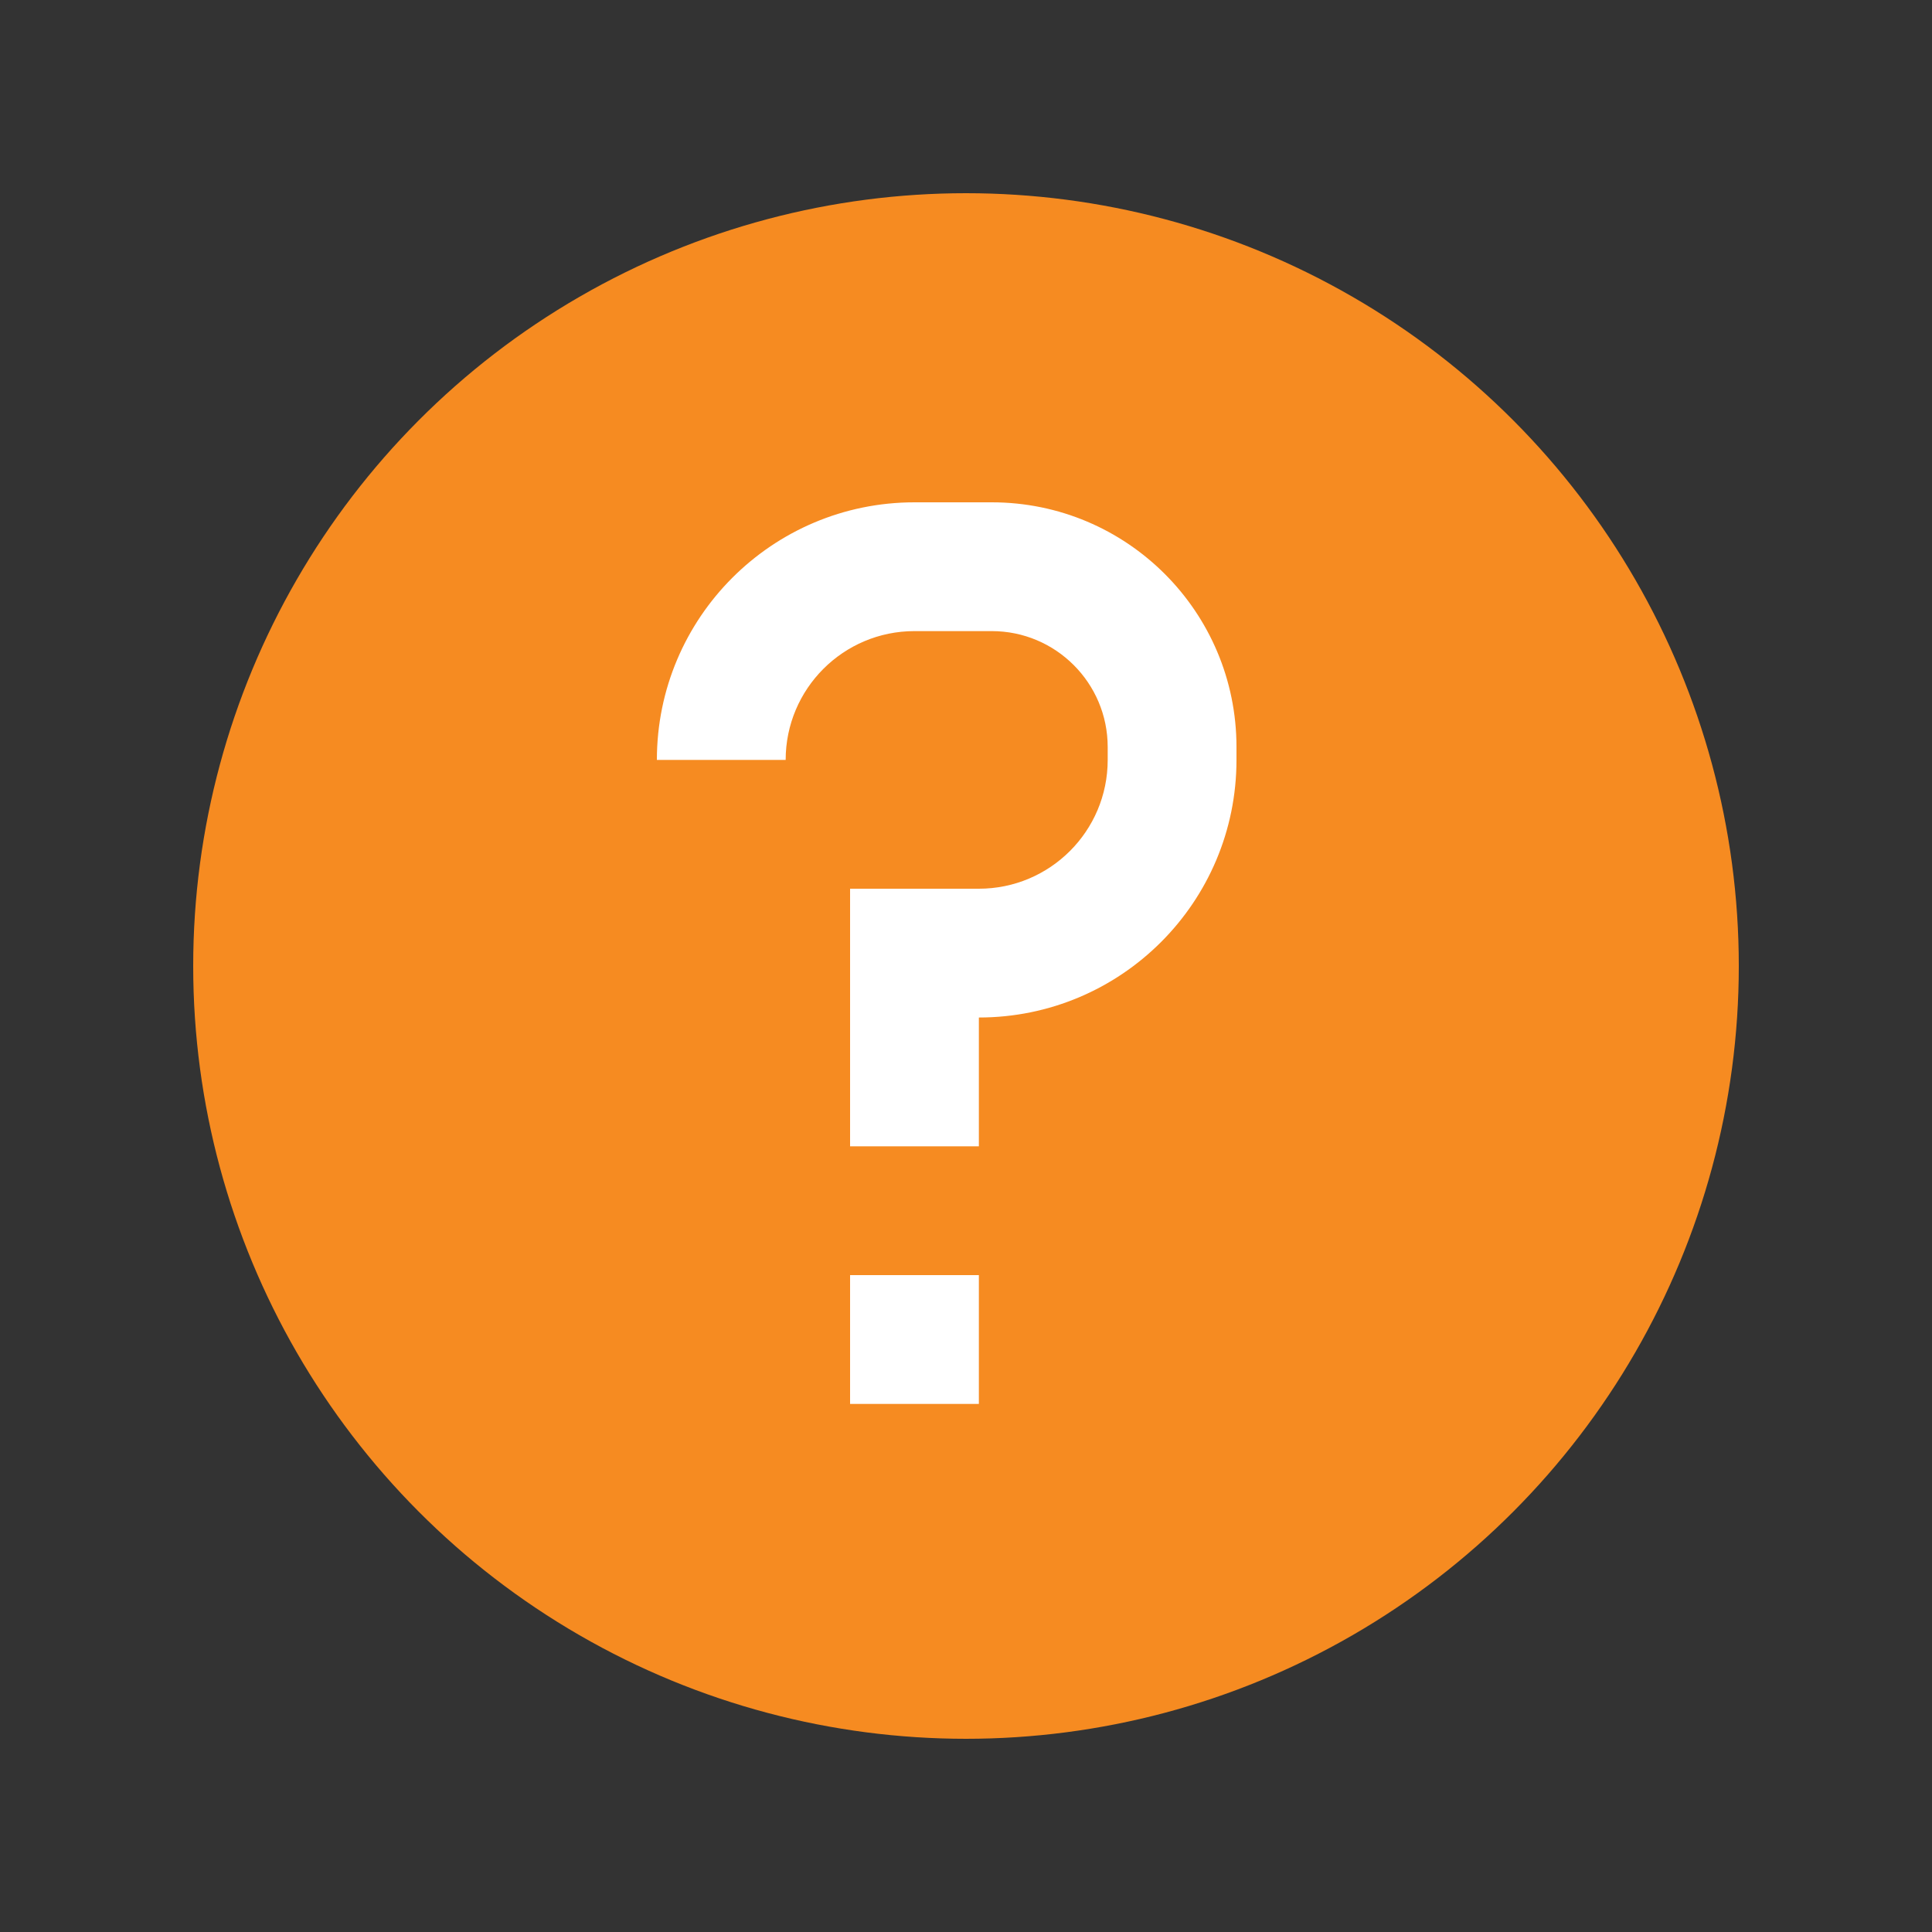
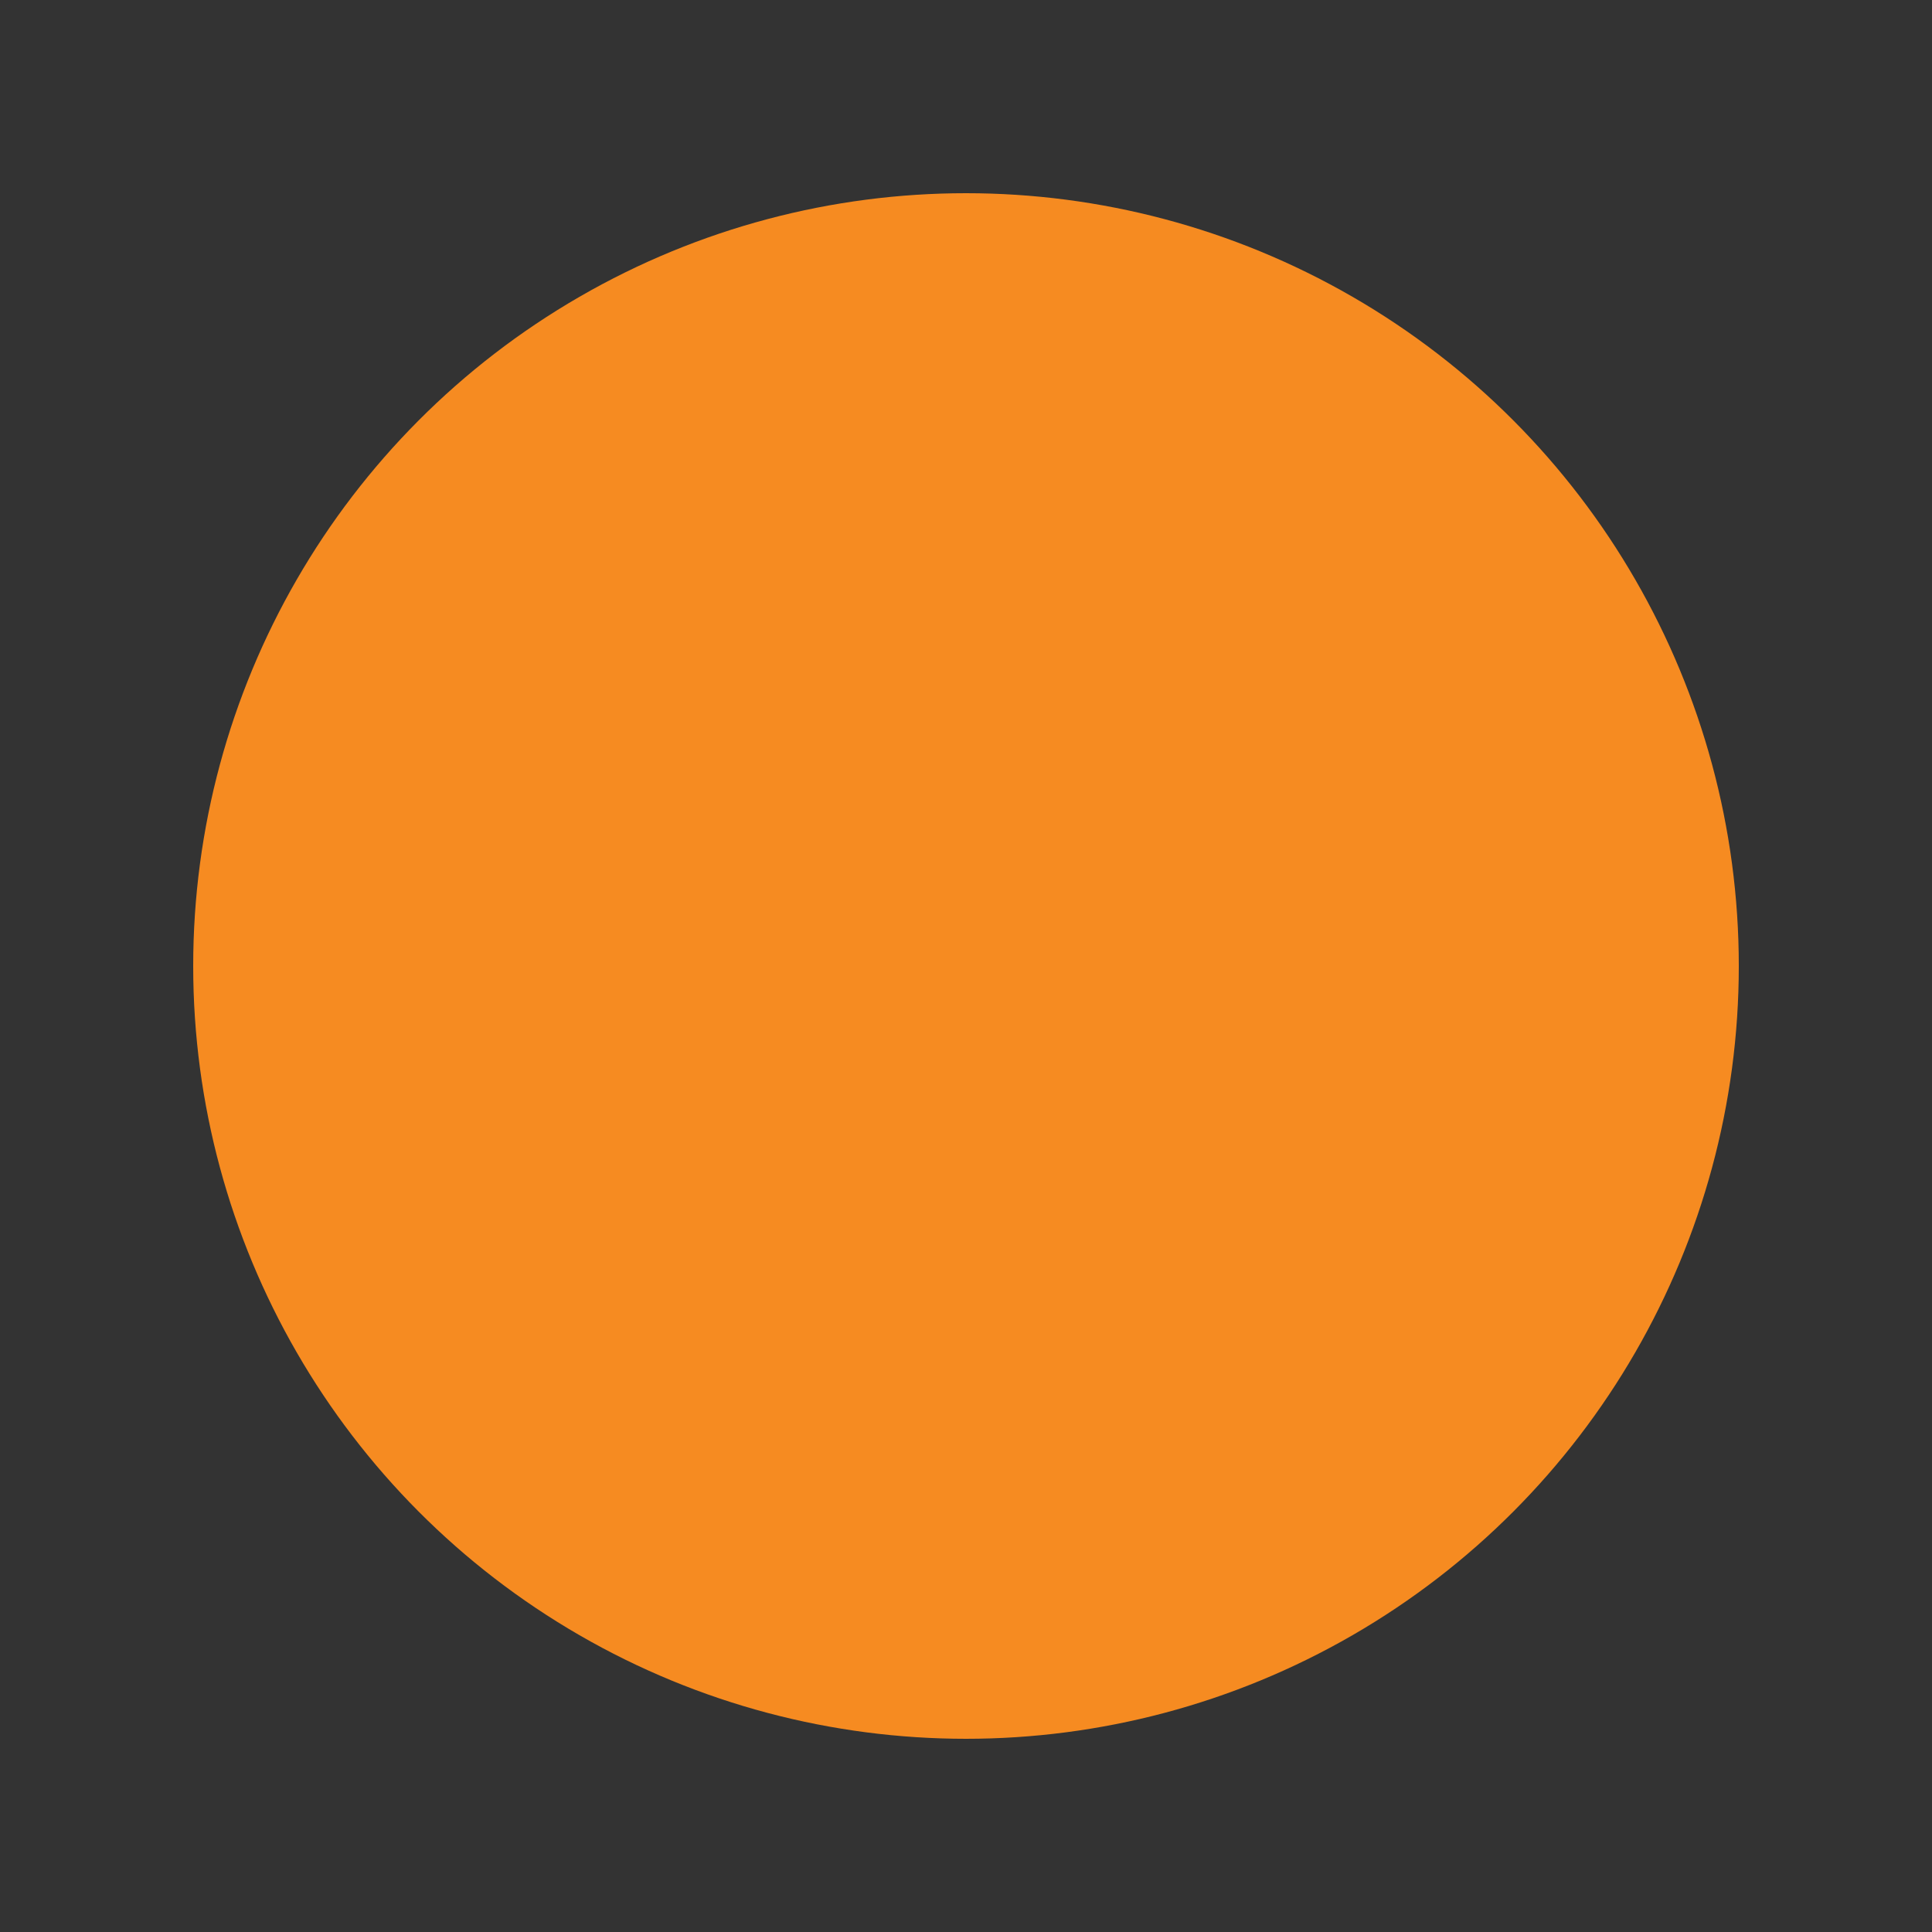
<svg xmlns="http://www.w3.org/2000/svg" width="50" height="50" viewBox="0 0 50 50" fill="none">
  <rect x="0" y="0" width="50" height="50" fill="#333333" stroke="none" />
  <circle cx="25" cy="25" r="20" fill="#F68B21" />
-   <path fill-rule="evenodd" clip-rule="evenodd" d="M17 19.667C17 15.985 19.985 13 23.667 13H25.667C29.165 13 32 15.835 32 19.333V19.667C32 23.349 29.015 26.333 25.333 26.333V29.667H22V23H25.333C27.174 23 28.667 21.508 28.667 19.667V19.333C28.667 17.677 27.323 16.333 25.667 16.333H23.667C21.826 16.333 20.333 17.826 20.333 19.667H17ZM25.333 33V36.333H22V33H25.333Z" fill="white" />
</svg>